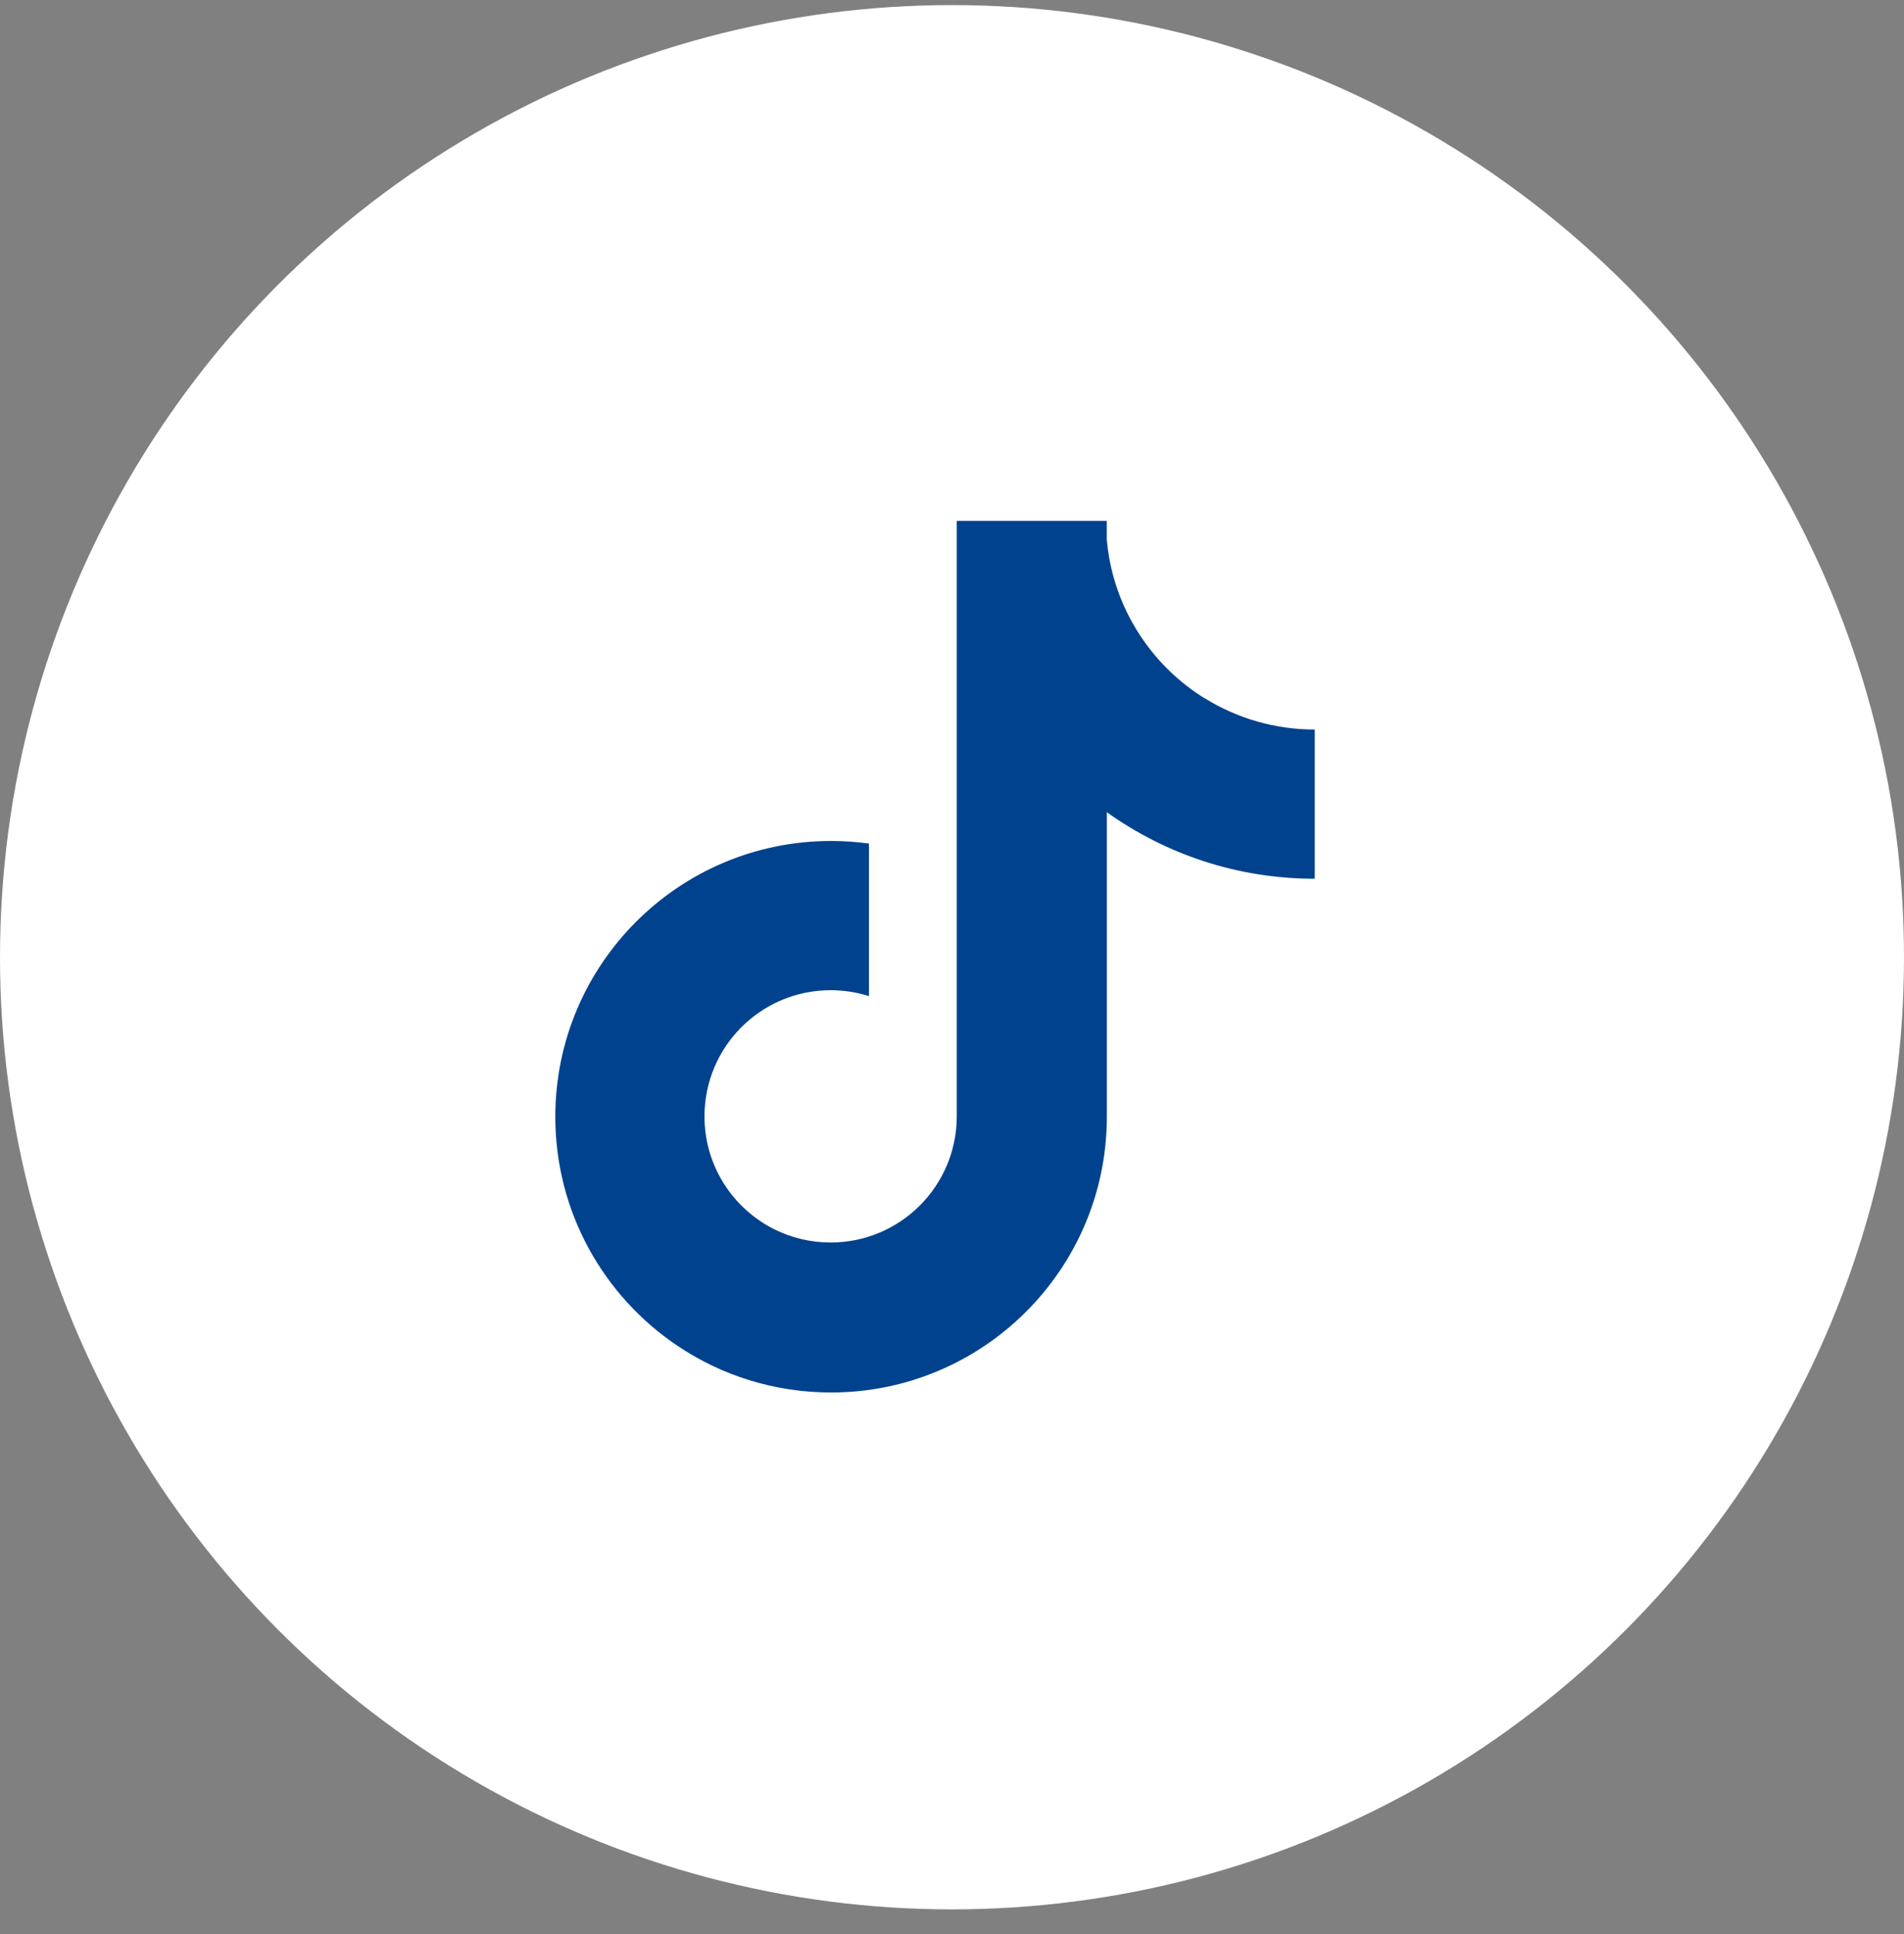
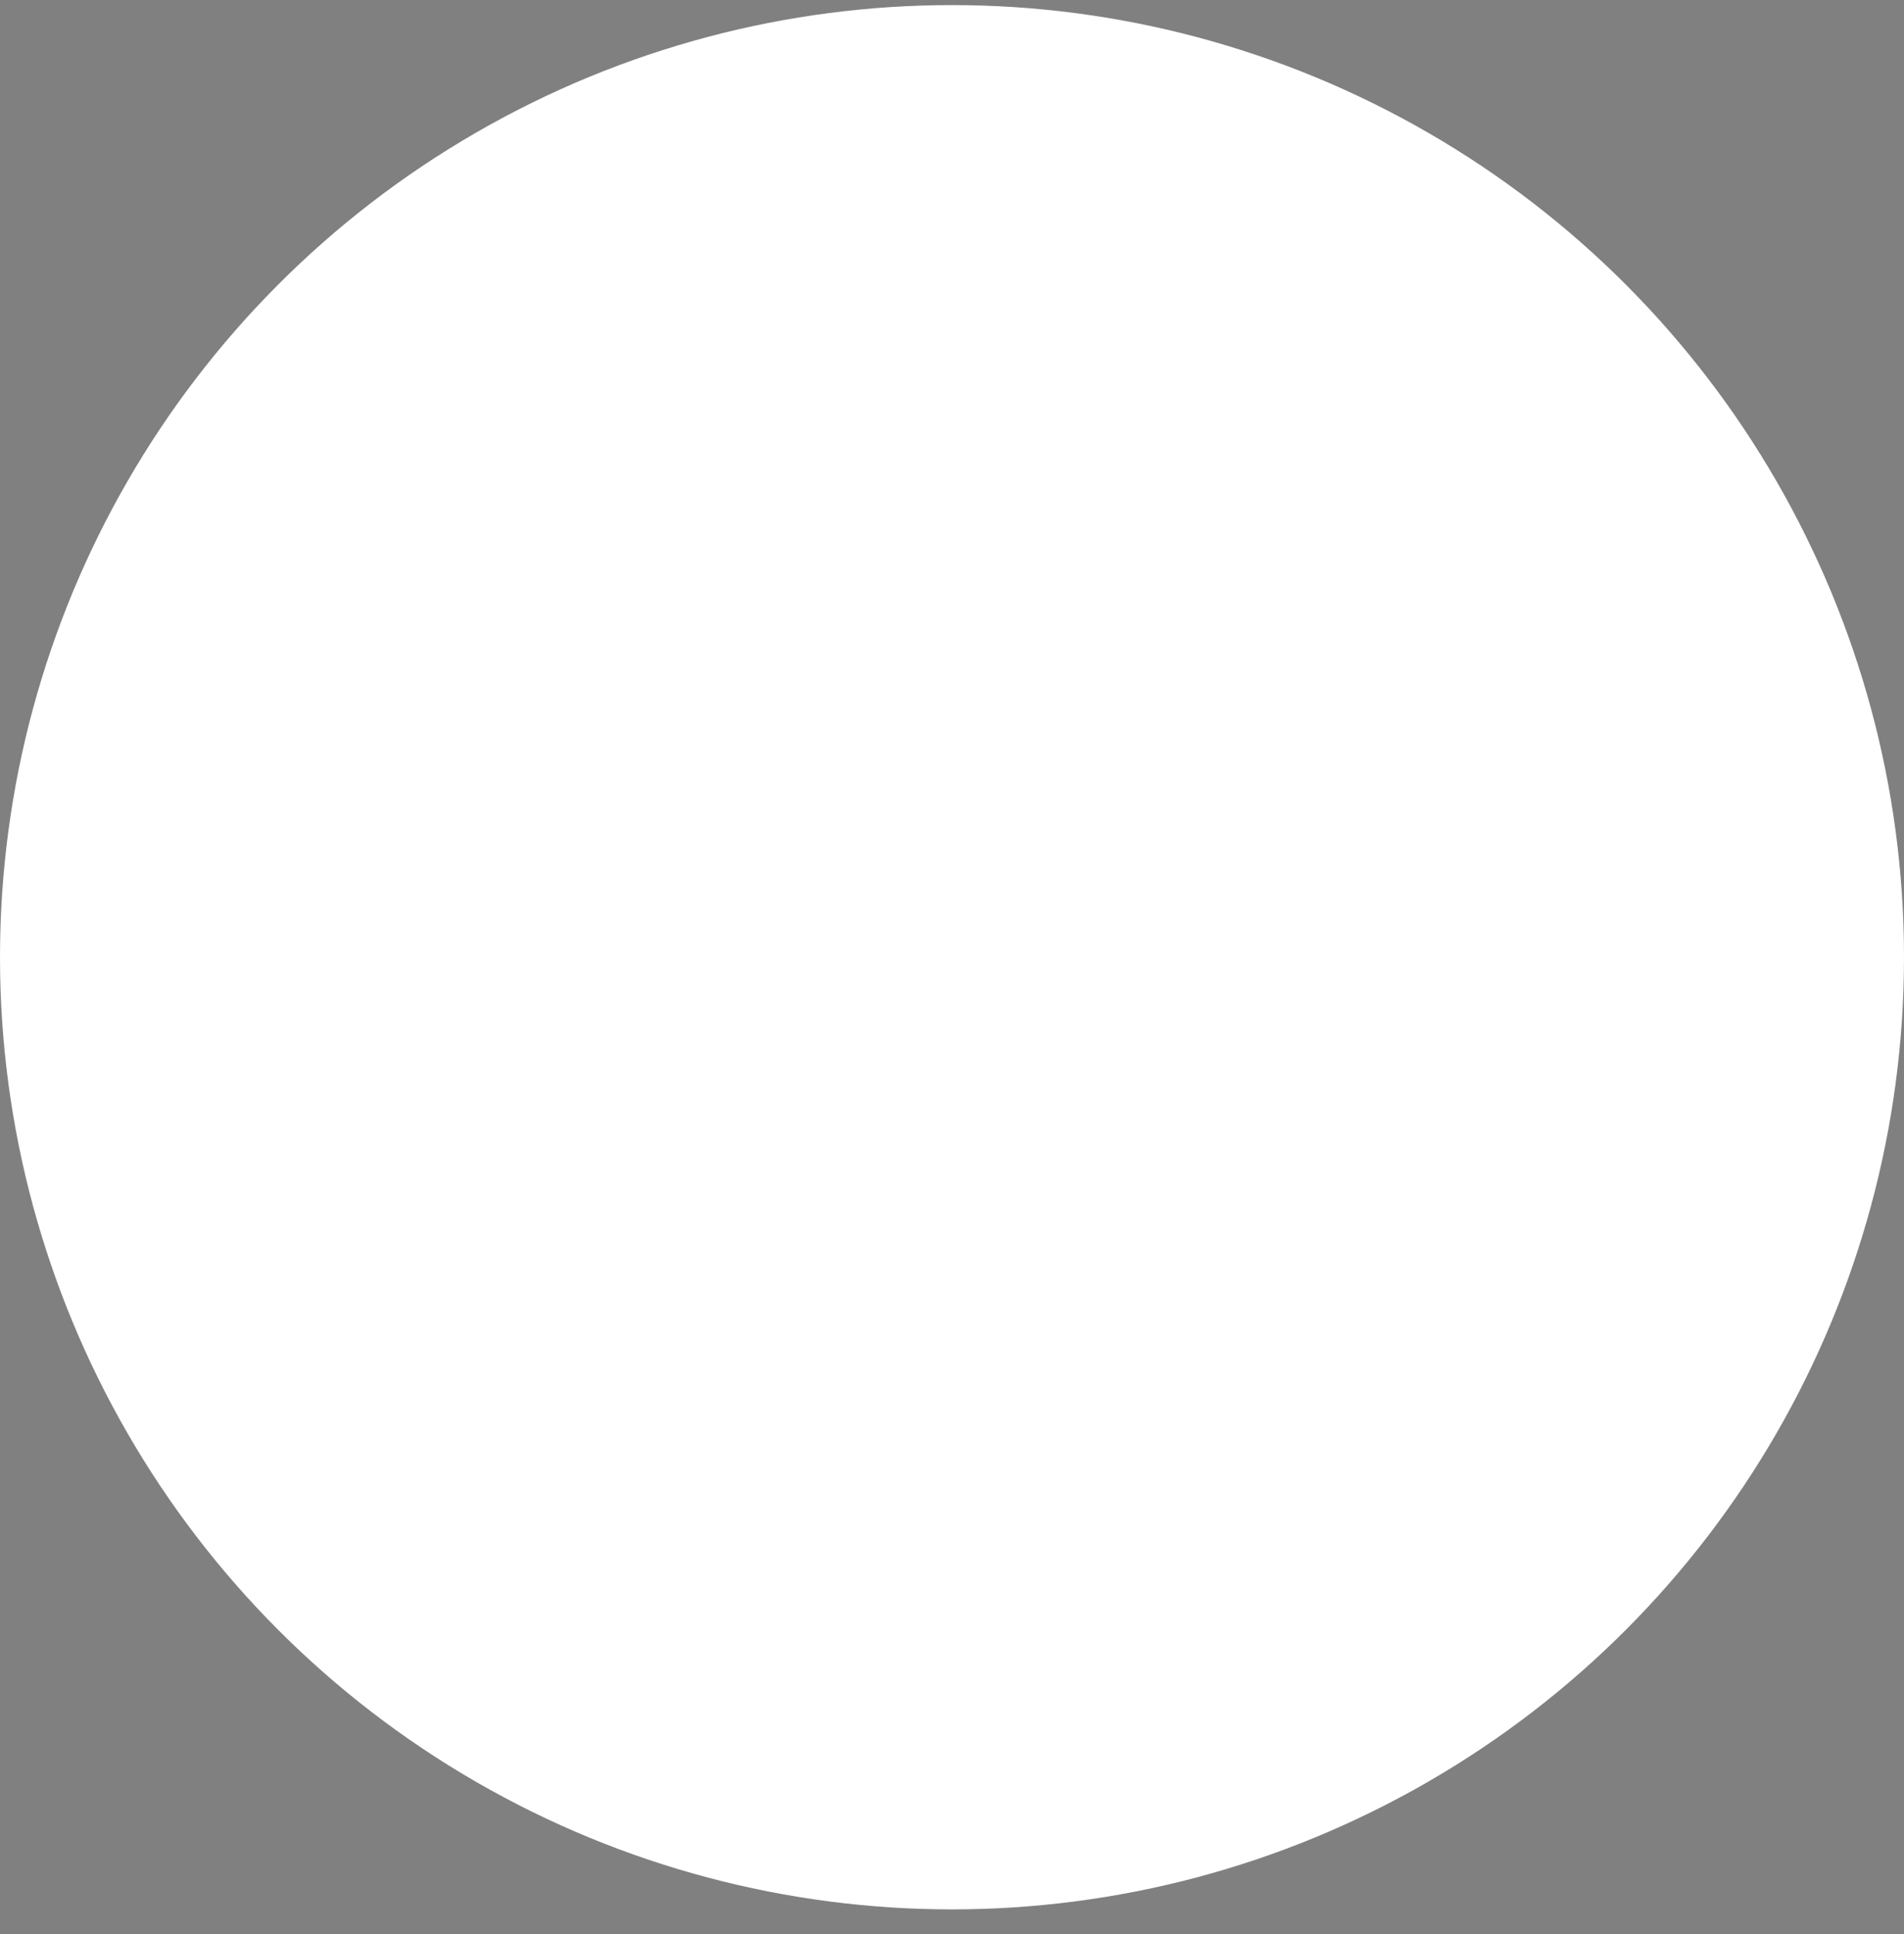
<svg xmlns="http://www.w3.org/2000/svg" width="64" height="65" viewBox="0 0 64 65" fill="none">
  <rect x="0" y="0" width="64" height="65" fill="#808080" stroke="none" />
  <circle cx="32" cy="32.171" r="32" fill="white" />
-   <path d="M40.481 23.463C38.823 22.43 37.63 20.723 37.28 18.725C37.247 18.534 37.221 18.342 37.203 18.149V17.505H32.16V37.534C32.151 39.869 30.256 41.758 27.92 41.758C27.234 41.758 26.586 41.596 26.012 41.307C24.628 40.608 23.68 39.174 23.68 37.52C23.68 35.179 25.578 33.279 27.92 33.279C28.368 33.279 28.802 33.349 29.208 33.477V28.351C28.786 28.293 28.361 28.264 27.935 28.264C22.815 28.264 18.666 32.415 18.666 37.532C18.666 40.741 20.297 43.569 22.775 45.232C24.25 46.223 26.026 46.799 27.935 46.799C33.054 46.799 37.205 42.65 37.205 37.53V27.297C39.175 28.705 41.588 29.533 44.194 29.533V24.518C42.882 24.52 41.597 24.153 40.482 23.459L40.481 23.463Z" fill="#00428E" />
</svg>